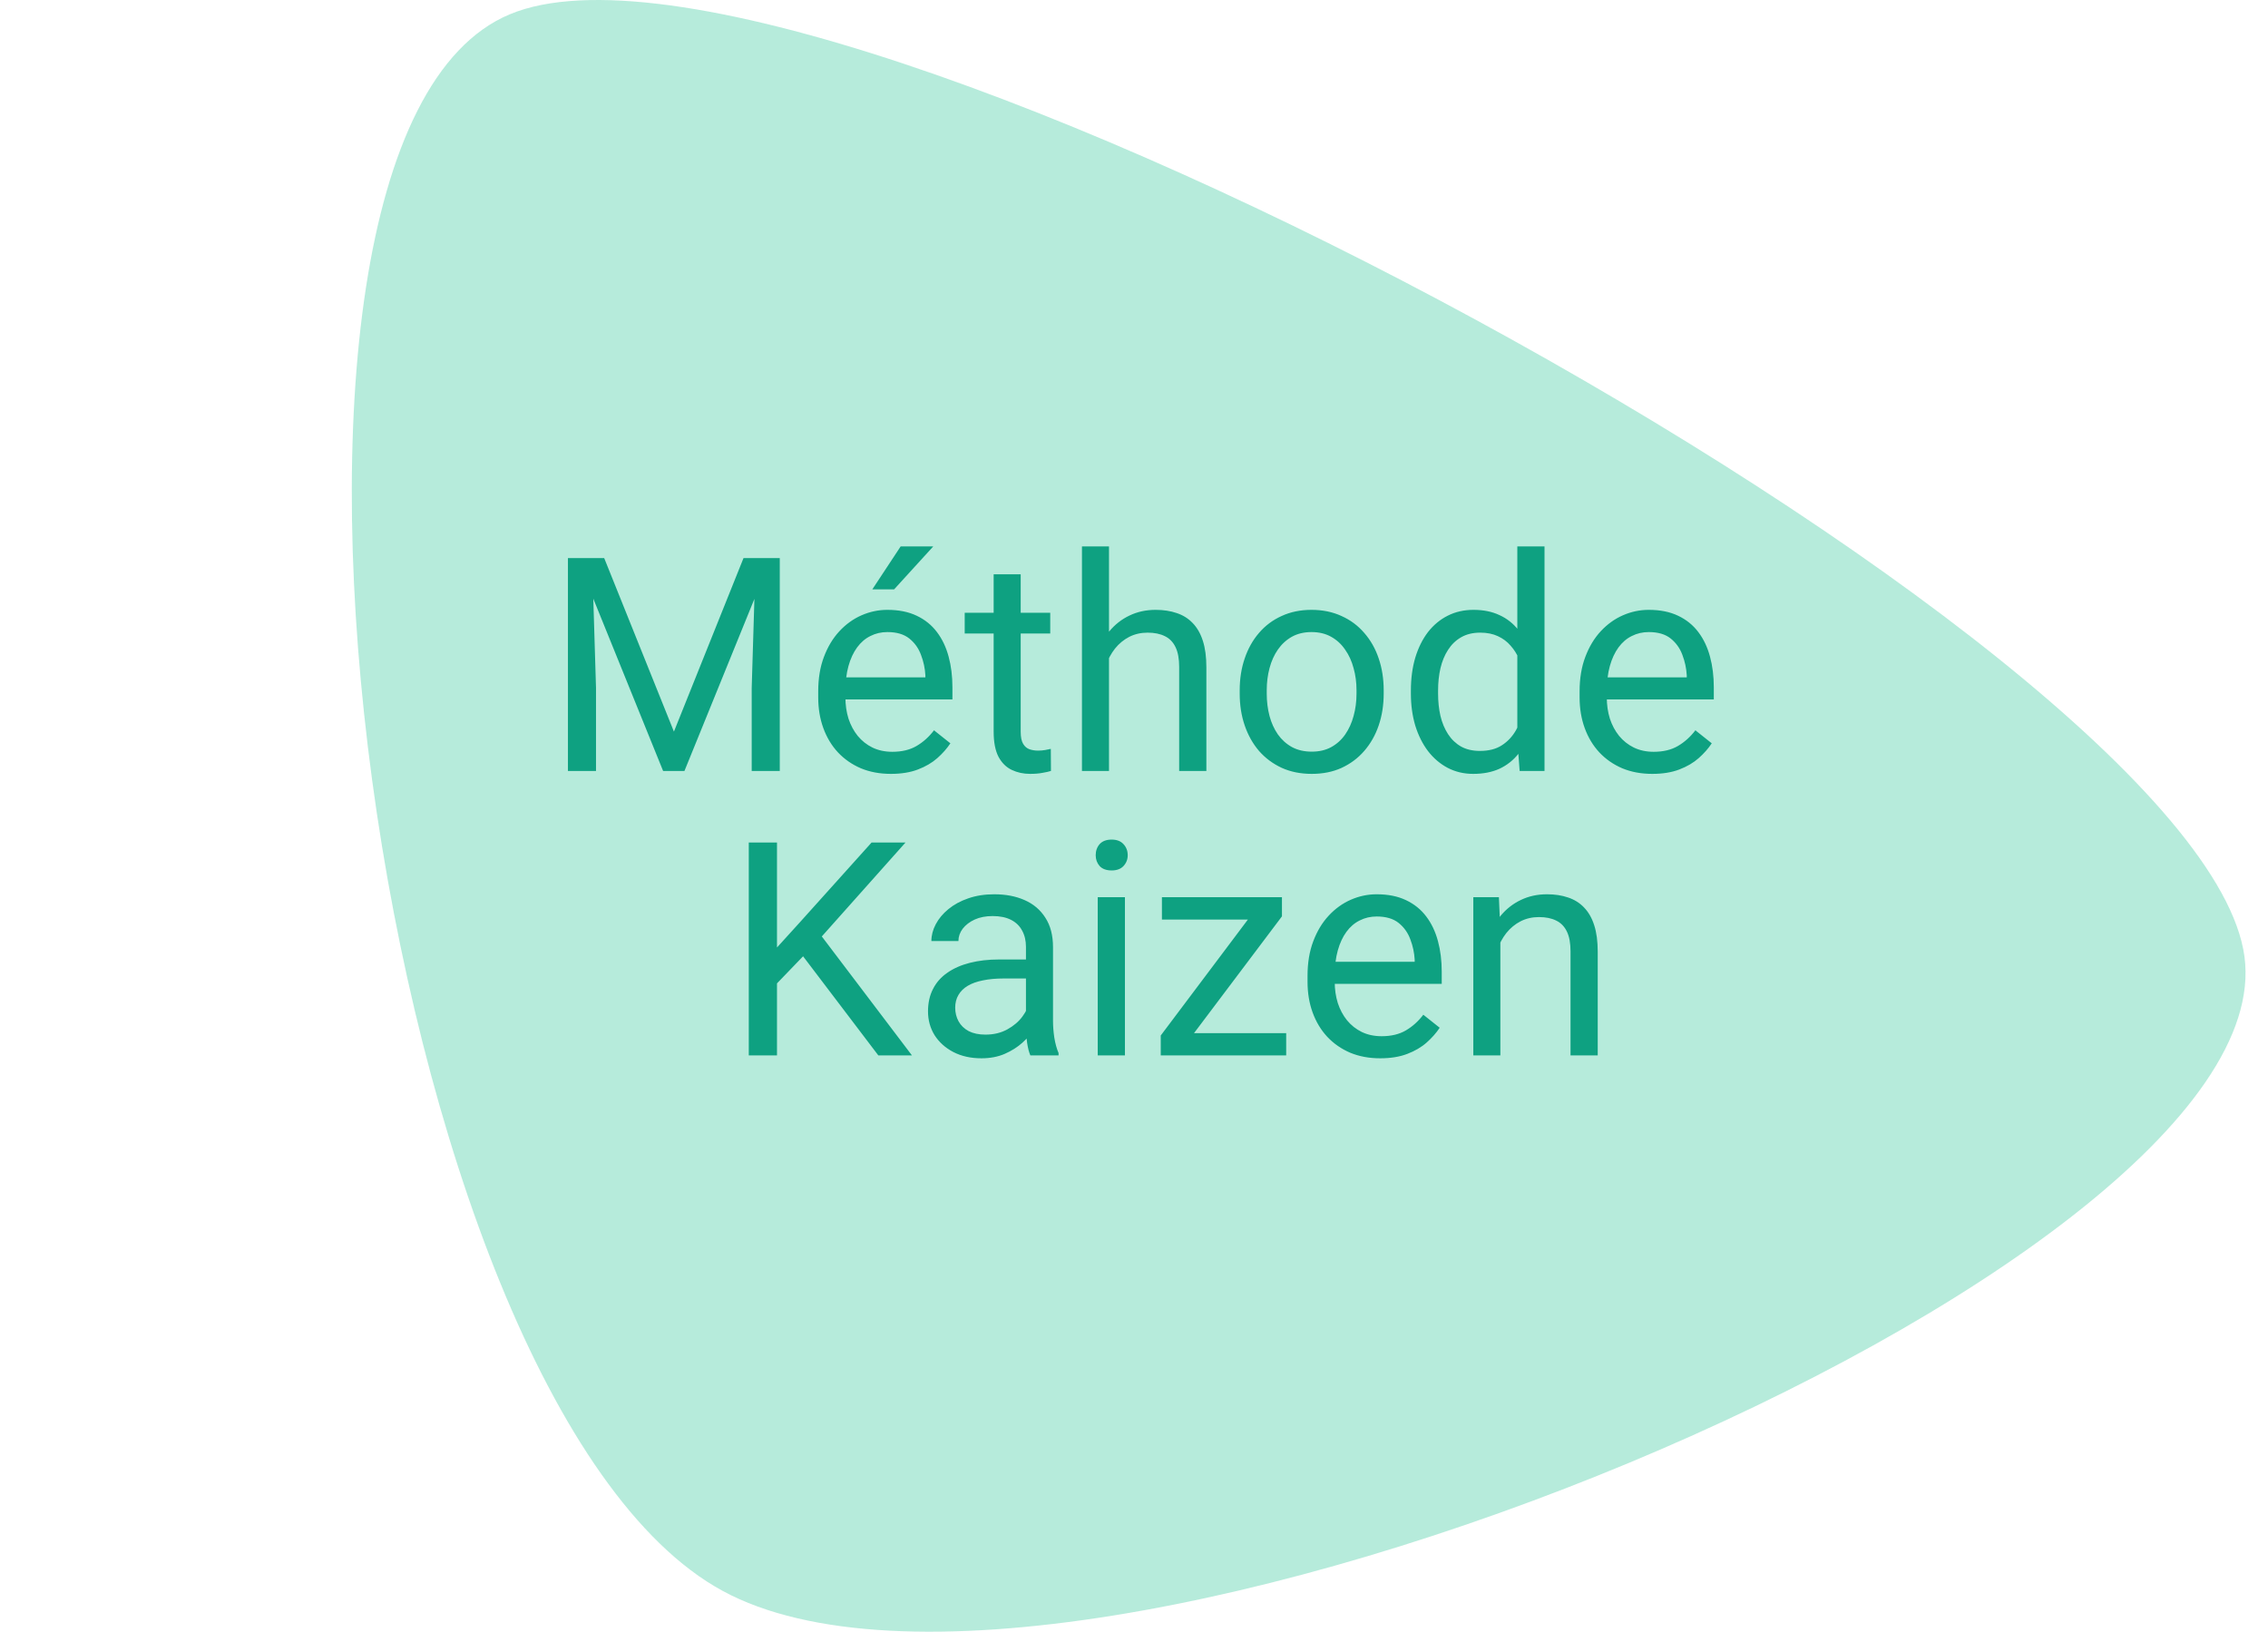
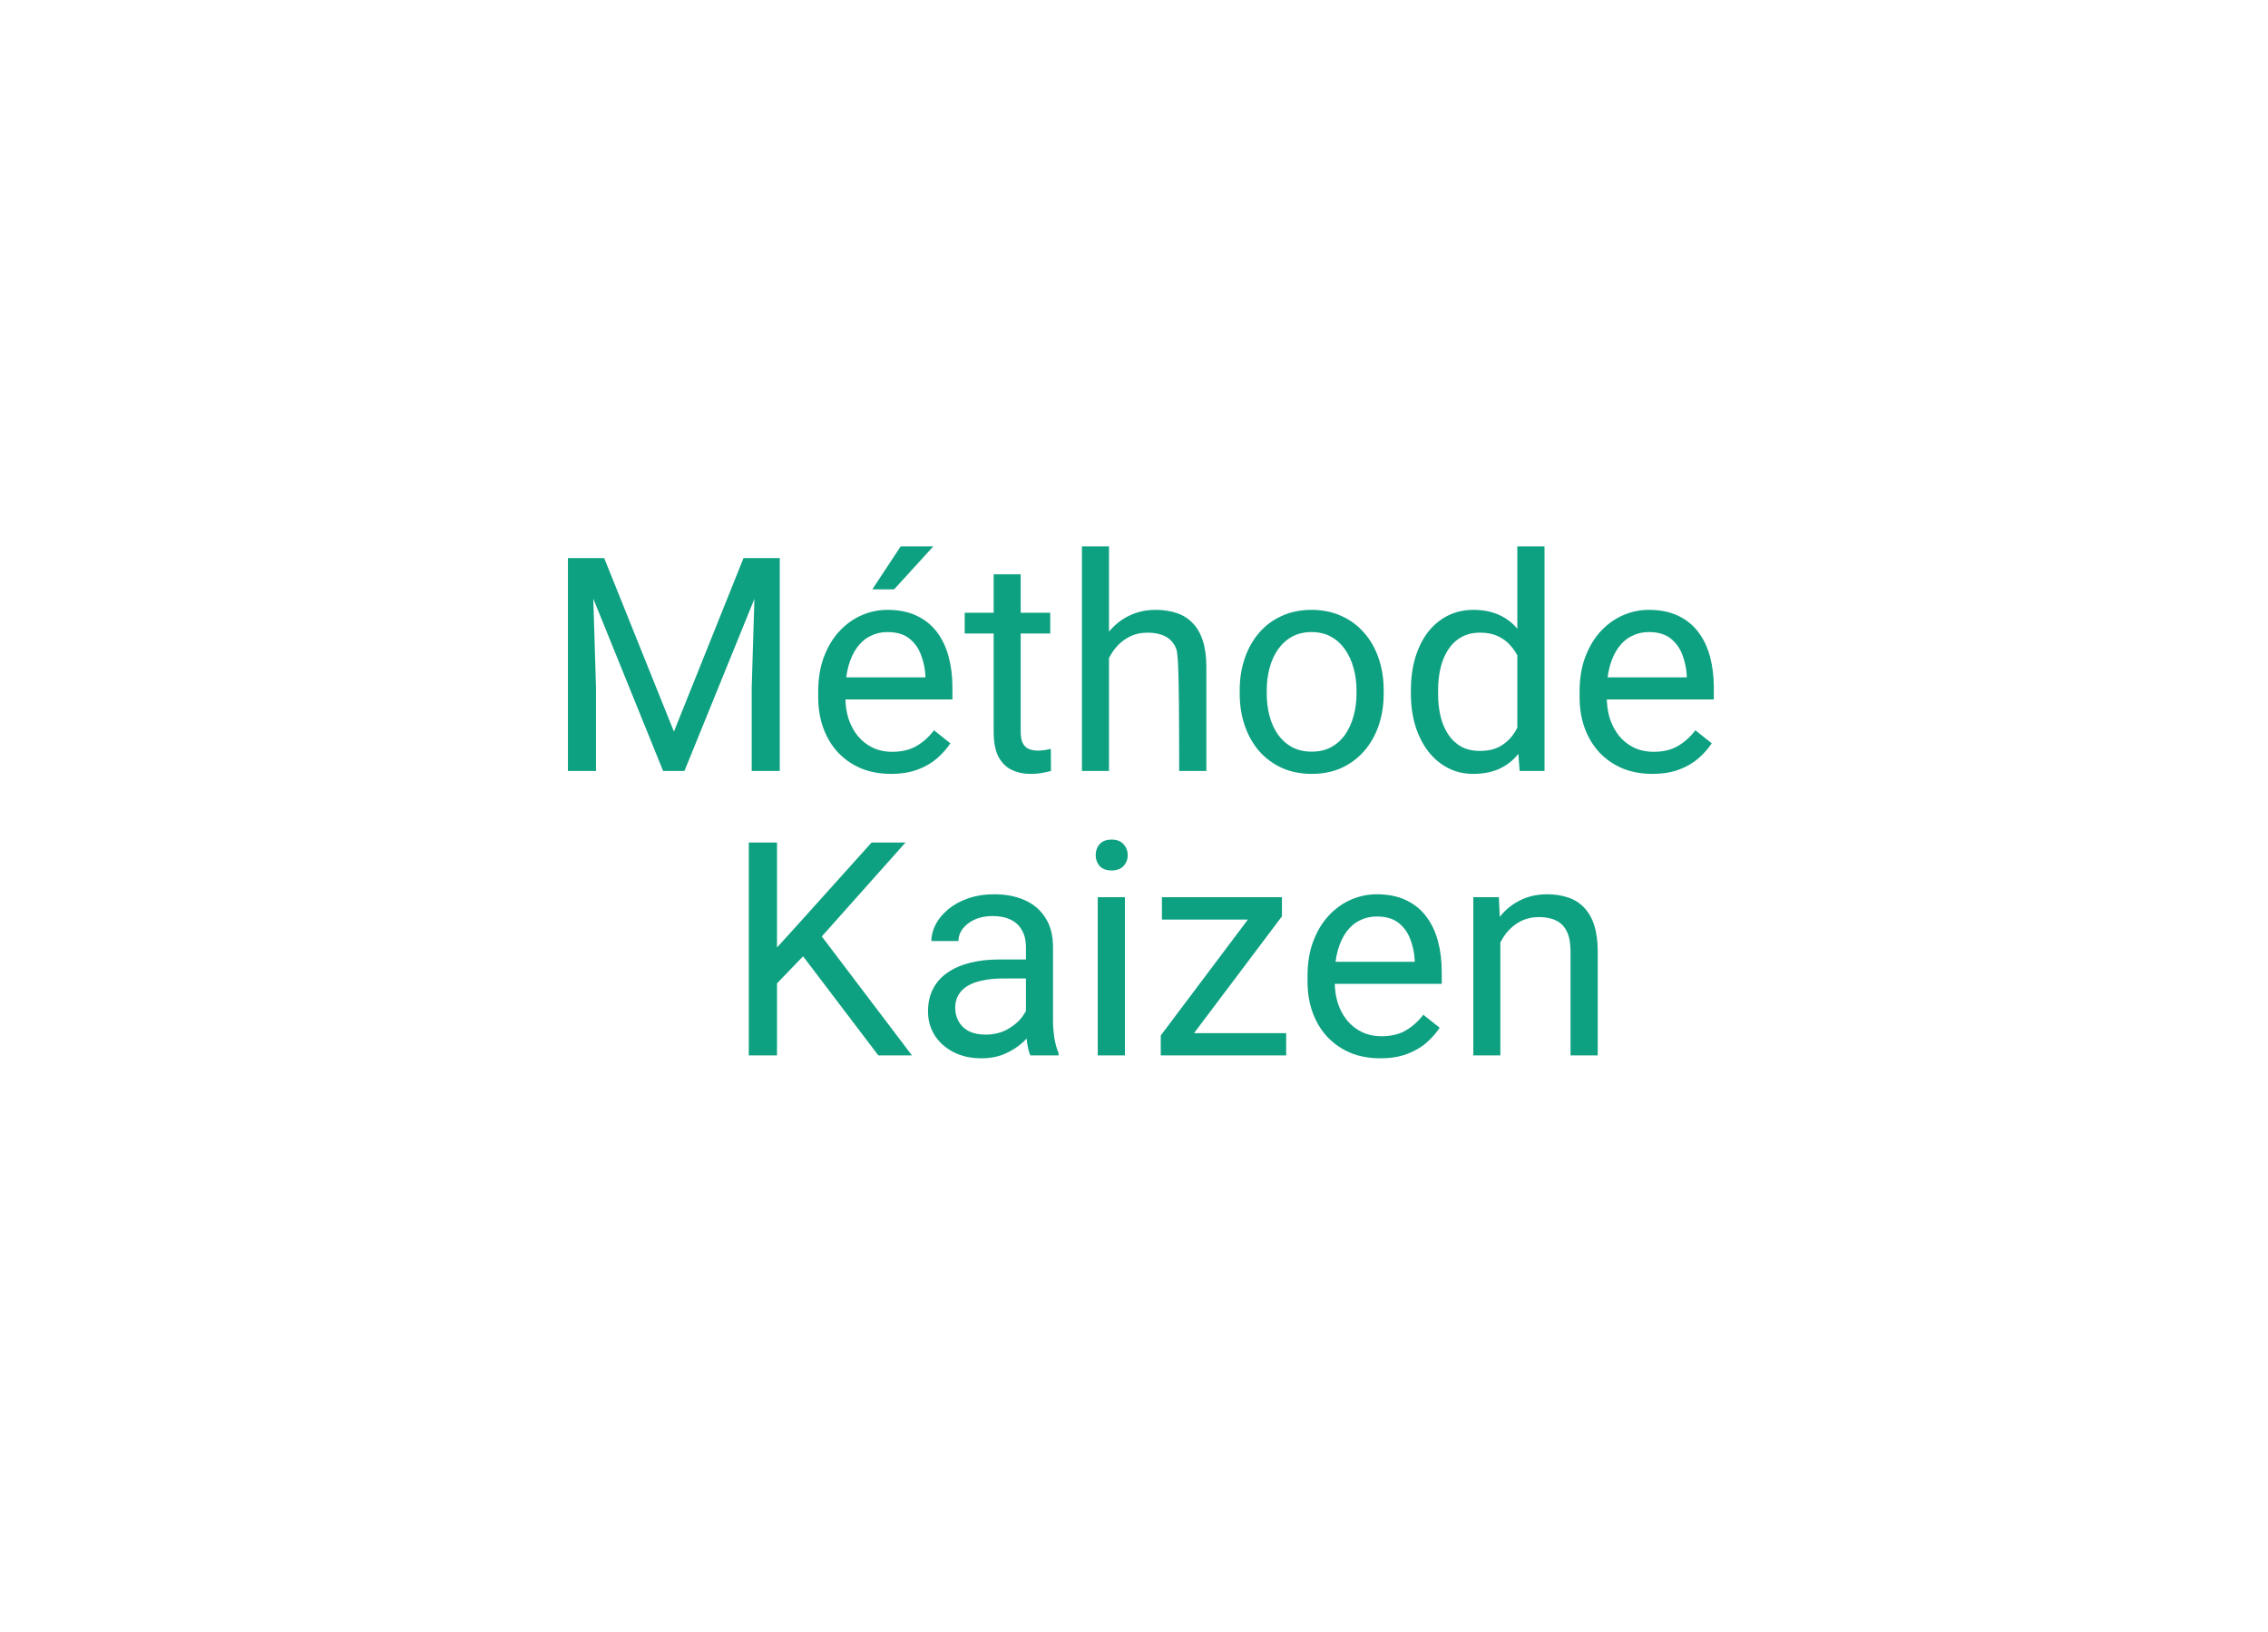
<svg xmlns="http://www.w3.org/2000/svg" width="303" height="218" viewBox="0 0 303 218" fill="none">
-   <path d="M299.855 127.791C305.539 169.92 142.889 237.723 96.543 212.546C50.197 187.368 27.46 18.854 68.123 1.903C108.785 -15.047 294.171 85.663 299.855 127.791Z" fill="#0CBC87" fill-opacity="0.3" />
-   <path d="M77.066 74.562H80.719L90.035 97.746L99.332 74.562H103.004L91.441 103H88.59L77.066 74.562ZM75.875 74.562H79.098L79.625 91.906V103H75.875V74.562ZM100.953 74.562H104.176V103H100.426V91.906L100.953 74.562ZM119.02 103.391C117.548 103.391 116.214 103.143 115.016 102.648C113.831 102.141 112.809 101.431 111.949 100.52C111.103 99.608 110.452 98.527 109.996 97.277C109.54 96.027 109.312 94.66 109.312 93.176V92.356C109.312 90.637 109.566 89.107 110.074 87.766C110.582 86.412 111.272 85.266 112.145 84.328C113.017 83.391 114.007 82.681 115.113 82.199C116.22 81.717 117.366 81.477 118.551 81.477C120.061 81.477 121.363 81.737 122.457 82.258C123.564 82.779 124.469 83.508 125.172 84.445C125.875 85.37 126.396 86.463 126.734 87.727C127.073 88.977 127.242 90.344 127.242 91.828V93.449H111.461V90.5H123.629V90.227C123.577 89.289 123.382 88.378 123.043 87.492C122.717 86.607 122.197 85.878 121.48 85.305C120.764 84.732 119.788 84.445 118.551 84.445C117.73 84.445 116.975 84.621 116.285 84.973C115.595 85.311 115.003 85.819 114.508 86.496C114.013 87.173 113.629 88 113.355 88.977C113.082 89.953 112.945 91.079 112.945 92.356V93.176C112.945 94.178 113.082 95.122 113.355 96.008C113.642 96.88 114.052 97.648 114.586 98.312C115.133 98.977 115.79 99.497 116.559 99.875C117.34 100.253 118.225 100.441 119.215 100.441C120.491 100.441 121.572 100.181 122.457 99.66C123.342 99.139 124.117 98.443 124.781 97.57L126.969 99.309C126.513 99.999 125.934 100.656 125.23 101.281C124.527 101.906 123.661 102.414 122.633 102.805C121.617 103.195 120.413 103.391 119.02 103.391ZM116.539 78.742L120.328 73H124.684L119.449 78.742H116.539ZM140.309 81.867V84.641H128.883V81.867H140.309ZM132.75 76.731H136.363V97.766C136.363 98.482 136.474 99.022 136.695 99.387C136.917 99.751 137.203 99.992 137.555 100.109C137.906 100.227 138.284 100.285 138.688 100.285C138.987 100.285 139.299 100.259 139.625 100.207C139.964 100.142 140.217 100.09 140.387 100.051L140.406 103C140.12 103.091 139.742 103.176 139.273 103.254C138.818 103.345 138.264 103.391 137.613 103.391C136.728 103.391 135.914 103.215 135.172 102.863C134.43 102.512 133.837 101.926 133.395 101.105C132.965 100.272 132.75 99.152 132.75 97.746V76.731ZM148.16 73V103H144.547V73H148.16ZM147.301 91.633L145.797 91.574C145.81 90.129 146.025 88.794 146.441 87.57C146.858 86.333 147.444 85.259 148.199 84.348C148.954 83.436 149.853 82.733 150.895 82.238C151.949 81.731 153.115 81.477 154.391 81.477C155.432 81.477 156.37 81.62 157.203 81.906C158.036 82.18 158.746 82.622 159.332 83.234C159.931 83.846 160.387 84.641 160.699 85.617C161.012 86.581 161.168 87.759 161.168 89.152V103H157.535V89.113C157.535 88.007 157.372 87.121 157.047 86.457C156.721 85.78 156.246 85.292 155.621 84.992C154.996 84.68 154.228 84.523 153.316 84.523C152.418 84.523 151.598 84.712 150.855 85.09C150.126 85.467 149.495 85.988 148.961 86.652C148.44 87.316 148.03 88.078 147.73 88.938C147.444 89.784 147.301 90.682 147.301 91.633ZM165.621 92.668V92.219C165.621 90.695 165.842 89.283 166.285 87.981C166.728 86.665 167.366 85.526 168.199 84.562C169.033 83.586 170.042 82.831 171.227 82.297C172.411 81.75 173.74 81.477 175.211 81.477C176.695 81.477 178.03 81.75 179.215 82.297C180.413 82.831 181.428 83.586 182.262 84.562C183.108 85.526 183.753 86.665 184.195 87.981C184.638 89.283 184.859 90.695 184.859 92.219V92.668C184.859 94.191 184.638 95.604 184.195 96.906C183.753 98.208 183.108 99.348 182.262 100.324C181.428 101.288 180.419 102.043 179.234 102.59C178.062 103.124 176.734 103.391 175.25 103.391C173.766 103.391 172.431 103.124 171.246 102.59C170.061 102.043 169.046 101.288 168.199 100.324C167.366 99.348 166.728 98.208 166.285 96.906C165.842 95.604 165.621 94.191 165.621 92.668ZM169.234 92.219V92.668C169.234 93.723 169.358 94.719 169.605 95.656C169.853 96.581 170.224 97.401 170.719 98.117C171.227 98.833 171.858 99.4 172.613 99.816C173.368 100.22 174.247 100.422 175.25 100.422C176.24 100.422 177.105 100.22 177.848 99.816C178.603 99.4 179.228 98.833 179.723 98.117C180.217 97.401 180.589 96.581 180.836 95.656C181.096 94.719 181.227 93.723 181.227 92.668V92.219C181.227 91.177 181.096 90.194 180.836 89.269C180.589 88.332 180.211 87.505 179.703 86.789C179.208 86.06 178.583 85.487 177.828 85.07C177.086 84.654 176.214 84.445 175.211 84.445C174.221 84.445 173.349 84.654 172.594 85.07C171.852 85.487 171.227 86.06 170.719 86.789C170.224 87.505 169.853 88.332 169.605 89.269C169.358 90.194 169.234 91.177 169.234 92.219ZM202.711 98.898V73H206.344V103H203.023L202.711 98.898ZM188.492 92.668V92.258C188.492 90.643 188.688 89.178 189.078 87.863C189.482 86.535 190.048 85.396 190.777 84.445C191.52 83.495 192.398 82.766 193.414 82.258C194.443 81.737 195.589 81.477 196.852 81.477C198.18 81.477 199.339 81.711 200.328 82.18C201.331 82.635 202.177 83.306 202.867 84.191C203.57 85.064 204.124 86.118 204.527 87.356C204.931 88.592 205.211 89.992 205.367 91.555V93.352C205.224 94.901 204.944 96.294 204.527 97.531C204.124 98.768 203.57 99.823 202.867 100.695C202.177 101.568 201.331 102.238 200.328 102.707C199.326 103.163 198.154 103.391 196.812 103.391C195.576 103.391 194.443 103.124 193.414 102.59C192.398 102.056 191.52 101.307 190.777 100.344C190.048 99.38 189.482 98.247 189.078 96.945C188.688 95.63 188.492 94.204 188.492 92.668ZM192.125 92.258V92.668C192.125 93.723 192.229 94.712 192.438 95.637C192.659 96.561 192.997 97.375 193.453 98.078C193.909 98.781 194.488 99.335 195.191 99.738C195.895 100.129 196.734 100.324 197.711 100.324C198.909 100.324 199.892 100.07 200.66 99.562C201.441 99.055 202.066 98.384 202.535 97.551C203.004 96.717 203.368 95.812 203.629 94.836V90.129C203.473 89.413 203.245 88.723 202.945 88.059C202.659 87.382 202.281 86.783 201.812 86.262C201.357 85.728 200.79 85.305 200.113 84.992C199.449 84.68 198.661 84.523 197.75 84.523C196.76 84.523 195.908 84.732 195.191 85.148C194.488 85.552 193.909 86.112 193.453 86.828C192.997 87.531 192.659 88.352 192.438 89.289C192.229 90.213 192.125 91.203 192.125 92.258ZM220.738 103.391C219.267 103.391 217.932 103.143 216.734 102.648C215.549 102.141 214.527 101.431 213.668 100.52C212.822 99.608 212.171 98.527 211.715 97.277C211.259 96.027 211.031 94.66 211.031 93.176V92.356C211.031 90.637 211.285 89.107 211.793 87.766C212.301 86.412 212.991 85.266 213.863 84.328C214.736 83.391 215.725 82.681 216.832 82.199C217.939 81.717 219.085 81.477 220.27 81.477C221.78 81.477 223.082 81.737 224.176 82.258C225.283 82.779 226.188 83.508 226.891 84.445C227.594 85.37 228.115 86.463 228.453 87.727C228.792 88.977 228.961 90.344 228.961 91.828V93.449H213.18V90.5H225.348V90.227C225.296 89.289 225.1 88.378 224.762 87.492C224.436 86.607 223.915 85.878 223.199 85.305C222.483 84.732 221.507 84.445 220.27 84.445C219.449 84.445 218.694 84.621 218.004 84.973C217.314 85.311 216.721 85.819 216.227 86.496C215.732 87.173 215.348 88 215.074 88.977C214.801 89.953 214.664 91.079 214.664 92.356V93.176C214.664 94.178 214.801 95.122 215.074 96.008C215.361 96.88 215.771 97.648 216.305 98.312C216.852 98.977 217.509 99.497 218.277 99.875C219.059 100.253 219.944 100.441 220.934 100.441C222.21 100.441 223.29 100.181 224.176 99.66C225.061 99.139 225.836 98.443 226.5 97.57L228.688 99.309C228.232 99.999 227.652 100.656 226.949 101.281C226.246 101.906 225.38 102.414 224.352 102.805C223.336 103.195 222.132 103.391 220.738 103.391ZM103.805 112.562V141H100.035V112.562H103.805ZM120.973 112.562L109.156 125.824L102.516 132.719L101.891 128.695L106.891 123.188L116.441 112.562H120.973ZM117.34 141L106.812 127.133L109.059 124.145L121.832 141H117.34ZM137.066 137.387V126.508C137.066 125.674 136.897 124.952 136.559 124.34C136.233 123.715 135.738 123.233 135.074 122.895C134.41 122.556 133.59 122.387 132.613 122.387C131.702 122.387 130.901 122.543 130.211 122.855C129.534 123.168 129 123.578 128.609 124.086C128.232 124.594 128.043 125.141 128.043 125.727H124.43C124.43 124.971 124.625 124.223 125.016 123.48C125.406 122.738 125.966 122.068 126.695 121.469C127.438 120.857 128.323 120.375 129.352 120.023C130.393 119.659 131.552 119.477 132.828 119.477C134.365 119.477 135.719 119.737 136.891 120.258C138.076 120.779 139 121.566 139.664 122.621C140.341 123.663 140.68 124.971 140.68 126.547V136.391C140.68 137.094 140.738 137.842 140.855 138.637C140.986 139.431 141.174 140.115 141.422 140.688V141H137.652C137.47 140.583 137.327 140.03 137.223 139.34C137.118 138.637 137.066 137.986 137.066 137.387ZM137.691 128.188L137.73 130.727H134.078C133.049 130.727 132.132 130.811 131.324 130.98C130.517 131.137 129.84 131.378 129.293 131.703C128.746 132.029 128.329 132.439 128.043 132.934C127.757 133.415 127.613 133.982 127.613 134.633C127.613 135.297 127.763 135.902 128.062 136.449C128.362 136.996 128.811 137.432 129.41 137.758C130.022 138.07 130.771 138.227 131.656 138.227C132.763 138.227 133.74 137.992 134.586 137.523C135.432 137.055 136.103 136.482 136.598 135.805C137.105 135.128 137.379 134.47 137.418 133.832L138.961 135.57C138.87 136.117 138.622 136.723 138.219 137.387C137.815 138.051 137.275 138.689 136.598 139.301C135.934 139.9 135.139 140.401 134.215 140.805C133.303 141.195 132.275 141.391 131.129 141.391C129.697 141.391 128.44 141.111 127.359 140.551C126.292 139.991 125.458 139.242 124.859 138.305C124.273 137.354 123.98 136.293 123.98 135.121C123.98 133.988 124.202 132.992 124.645 132.133C125.087 131.26 125.725 130.538 126.559 129.965C127.392 129.379 128.395 128.936 129.566 128.637C130.738 128.337 132.047 128.188 133.492 128.188H137.691ZM150.289 119.867V141H146.656V119.867H150.289ZM146.383 114.262C146.383 113.676 146.559 113.181 146.91 112.777C147.275 112.374 147.809 112.172 148.512 112.172C149.202 112.172 149.729 112.374 150.094 112.777C150.471 113.181 150.66 113.676 150.66 114.262C150.66 114.822 150.471 115.303 150.094 115.707C149.729 116.098 149.202 116.293 148.512 116.293C147.809 116.293 147.275 116.098 146.91 115.707C146.559 115.303 146.383 114.822 146.383 114.262ZM171.832 138.031V141H156.461V138.031H171.832ZM171.266 122.426L157.281 141H155.074V138.344L168.961 119.867H171.266V122.426ZM169.664 119.867V122.855H155.23V119.867H169.664ZM184.391 141.391C182.919 141.391 181.585 141.143 180.387 140.648C179.202 140.141 178.18 139.431 177.32 138.52C176.474 137.608 175.823 136.527 175.367 135.277C174.911 134.027 174.684 132.66 174.684 131.176V130.355C174.684 128.637 174.938 127.107 175.445 125.766C175.953 124.411 176.643 123.266 177.516 122.328C178.388 121.391 179.378 120.681 180.484 120.199C181.591 119.717 182.737 119.477 183.922 119.477C185.432 119.477 186.734 119.737 187.828 120.258C188.935 120.779 189.84 121.508 190.543 122.445C191.246 123.37 191.767 124.464 192.105 125.727C192.444 126.977 192.613 128.344 192.613 129.828V131.449H176.832V128.5H189V128.227C188.948 127.289 188.753 126.378 188.414 125.492C188.089 124.607 187.568 123.878 186.852 123.305C186.135 122.732 185.159 122.445 183.922 122.445C183.102 122.445 182.346 122.621 181.656 122.973C180.966 123.311 180.374 123.819 179.879 124.496C179.384 125.173 179 126 178.727 126.977C178.453 127.953 178.316 129.079 178.316 130.355V131.176C178.316 132.178 178.453 133.122 178.727 134.008C179.013 134.88 179.423 135.648 179.957 136.312C180.504 136.977 181.161 137.497 181.93 137.875C182.711 138.253 183.596 138.441 184.586 138.441C185.862 138.441 186.943 138.181 187.828 137.66C188.714 137.139 189.488 136.443 190.152 135.57L192.34 137.309C191.884 137.999 191.305 138.656 190.602 139.281C189.898 139.906 189.033 140.414 188.004 140.805C186.988 141.195 185.784 141.391 184.391 141.391ZM200.445 124.379V141H196.832V119.867H200.25L200.445 124.379ZM199.586 129.633L198.082 129.574C198.095 128.129 198.31 126.794 198.727 125.57C199.143 124.333 199.729 123.259 200.484 122.348C201.24 121.436 202.138 120.733 203.18 120.238C204.234 119.73 205.4 119.477 206.676 119.477C207.717 119.477 208.655 119.62 209.488 119.906C210.322 120.18 211.031 120.622 211.617 121.234C212.216 121.846 212.672 122.641 212.984 123.617C213.297 124.581 213.453 125.759 213.453 127.152V141H209.82V127.113C209.82 126.007 209.658 125.121 209.332 124.457C209.007 123.78 208.531 123.292 207.906 122.992C207.281 122.68 206.513 122.523 205.602 122.523C204.703 122.523 203.883 122.712 203.141 123.09C202.411 123.467 201.78 123.988 201.246 124.652C200.725 125.316 200.315 126.078 200.016 126.938C199.729 127.784 199.586 128.682 199.586 129.633Z" fill="#0EA181" />
+   <path d="M77.066 74.562H80.719L90.035 97.746L99.332 74.562H103.004L91.441 103H88.59L77.066 74.562ZM75.875 74.562H79.098L79.625 91.906V103H75.875V74.562ZM100.953 74.562H104.176V103H100.426V91.906L100.953 74.562ZM119.02 103.391C117.548 103.391 116.214 103.143 115.016 102.648C113.831 102.141 112.809 101.431 111.949 100.52C111.103 99.608 110.452 98.527 109.996 97.277C109.54 96.027 109.312 94.66 109.312 93.176V92.356C109.312 90.637 109.566 89.107 110.074 87.766C110.582 86.412 111.272 85.266 112.145 84.328C113.017 83.391 114.007 82.681 115.113 82.199C116.22 81.717 117.366 81.477 118.551 81.477C120.061 81.477 121.363 81.737 122.457 82.258C123.564 82.779 124.469 83.508 125.172 84.445C125.875 85.37 126.396 86.463 126.734 87.727C127.073 88.977 127.242 90.344 127.242 91.828V93.449H111.461V90.5H123.629V90.227C123.577 89.289 123.382 88.378 123.043 87.492C122.717 86.607 122.197 85.878 121.48 85.305C120.764 84.732 119.788 84.445 118.551 84.445C117.73 84.445 116.975 84.621 116.285 84.973C115.595 85.311 115.003 85.819 114.508 86.496C114.013 87.173 113.629 88 113.355 88.977C113.082 89.953 112.945 91.079 112.945 92.356V93.176C112.945 94.178 113.082 95.122 113.355 96.008C113.642 96.88 114.052 97.648 114.586 98.312C115.133 98.977 115.79 99.497 116.559 99.875C117.34 100.253 118.225 100.441 119.215 100.441C120.491 100.441 121.572 100.181 122.457 99.66C123.342 99.139 124.117 98.443 124.781 97.57L126.969 99.309C126.513 99.999 125.934 100.656 125.23 101.281C124.527 101.906 123.661 102.414 122.633 102.805C121.617 103.195 120.413 103.391 119.02 103.391ZM116.539 78.742L120.328 73H124.684L119.449 78.742H116.539ZM140.309 81.867V84.641H128.883V81.867H140.309ZM132.75 76.731H136.363V97.766C136.363 98.482 136.474 99.022 136.695 99.387C136.917 99.751 137.203 99.992 137.555 100.109C137.906 100.227 138.284 100.285 138.688 100.285C138.987 100.285 139.299 100.259 139.625 100.207C139.964 100.142 140.217 100.09 140.387 100.051L140.406 103C140.12 103.091 139.742 103.176 139.273 103.254C138.818 103.345 138.264 103.391 137.613 103.391C136.728 103.391 135.914 103.215 135.172 102.863C134.43 102.512 133.837 101.926 133.395 101.105C132.965 100.272 132.75 99.152 132.75 97.746V76.731ZM148.16 73V103H144.547V73H148.16ZM147.301 91.633L145.797 91.574C145.81 90.129 146.025 88.794 146.441 87.57C146.858 86.333 147.444 85.259 148.199 84.348C148.954 83.436 149.853 82.733 150.895 82.238C151.949 81.731 153.115 81.477 154.391 81.477C155.432 81.477 156.37 81.62 157.203 81.906C158.036 82.18 158.746 82.622 159.332 83.234C159.931 83.846 160.387 84.641 160.699 85.617C161.012 86.581 161.168 87.759 161.168 89.152V103H157.535C157.535 88.007 157.372 87.121 157.047 86.457C156.721 85.78 156.246 85.292 155.621 84.992C154.996 84.68 154.228 84.523 153.316 84.523C152.418 84.523 151.598 84.712 150.855 85.09C150.126 85.467 149.495 85.988 148.961 86.652C148.44 87.316 148.03 88.078 147.73 88.938C147.444 89.784 147.301 90.682 147.301 91.633ZM165.621 92.668V92.219C165.621 90.695 165.842 89.283 166.285 87.981C166.728 86.665 167.366 85.526 168.199 84.562C169.033 83.586 170.042 82.831 171.227 82.297C172.411 81.75 173.74 81.477 175.211 81.477C176.695 81.477 178.03 81.75 179.215 82.297C180.413 82.831 181.428 83.586 182.262 84.562C183.108 85.526 183.753 86.665 184.195 87.981C184.638 89.283 184.859 90.695 184.859 92.219V92.668C184.859 94.191 184.638 95.604 184.195 96.906C183.753 98.208 183.108 99.348 182.262 100.324C181.428 101.288 180.419 102.043 179.234 102.59C178.062 103.124 176.734 103.391 175.25 103.391C173.766 103.391 172.431 103.124 171.246 102.59C170.061 102.043 169.046 101.288 168.199 100.324C167.366 99.348 166.728 98.208 166.285 96.906C165.842 95.604 165.621 94.191 165.621 92.668ZM169.234 92.219V92.668C169.234 93.723 169.358 94.719 169.605 95.656C169.853 96.581 170.224 97.401 170.719 98.117C171.227 98.833 171.858 99.4 172.613 99.816C173.368 100.22 174.247 100.422 175.25 100.422C176.24 100.422 177.105 100.22 177.848 99.816C178.603 99.4 179.228 98.833 179.723 98.117C180.217 97.401 180.589 96.581 180.836 95.656C181.096 94.719 181.227 93.723 181.227 92.668V92.219C181.227 91.177 181.096 90.194 180.836 89.269C180.589 88.332 180.211 87.505 179.703 86.789C179.208 86.06 178.583 85.487 177.828 85.07C177.086 84.654 176.214 84.445 175.211 84.445C174.221 84.445 173.349 84.654 172.594 85.07C171.852 85.487 171.227 86.06 170.719 86.789C170.224 87.505 169.853 88.332 169.605 89.269C169.358 90.194 169.234 91.177 169.234 92.219ZM202.711 98.898V73H206.344V103H203.023L202.711 98.898ZM188.492 92.668V92.258C188.492 90.643 188.688 89.178 189.078 87.863C189.482 86.535 190.048 85.396 190.777 84.445C191.52 83.495 192.398 82.766 193.414 82.258C194.443 81.737 195.589 81.477 196.852 81.477C198.18 81.477 199.339 81.711 200.328 82.18C201.331 82.635 202.177 83.306 202.867 84.191C203.57 85.064 204.124 86.118 204.527 87.356C204.931 88.592 205.211 89.992 205.367 91.555V93.352C205.224 94.901 204.944 96.294 204.527 97.531C204.124 98.768 203.57 99.823 202.867 100.695C202.177 101.568 201.331 102.238 200.328 102.707C199.326 103.163 198.154 103.391 196.812 103.391C195.576 103.391 194.443 103.124 193.414 102.59C192.398 102.056 191.52 101.307 190.777 100.344C190.048 99.38 189.482 98.247 189.078 96.945C188.688 95.63 188.492 94.204 188.492 92.668ZM192.125 92.258V92.668C192.125 93.723 192.229 94.712 192.438 95.637C192.659 96.561 192.997 97.375 193.453 98.078C193.909 98.781 194.488 99.335 195.191 99.738C195.895 100.129 196.734 100.324 197.711 100.324C198.909 100.324 199.892 100.07 200.66 99.562C201.441 99.055 202.066 98.384 202.535 97.551C203.004 96.717 203.368 95.812 203.629 94.836V90.129C203.473 89.413 203.245 88.723 202.945 88.059C202.659 87.382 202.281 86.783 201.812 86.262C201.357 85.728 200.79 85.305 200.113 84.992C199.449 84.68 198.661 84.523 197.75 84.523C196.76 84.523 195.908 84.732 195.191 85.148C194.488 85.552 193.909 86.112 193.453 86.828C192.997 87.531 192.659 88.352 192.438 89.289C192.229 90.213 192.125 91.203 192.125 92.258ZM220.738 103.391C219.267 103.391 217.932 103.143 216.734 102.648C215.549 102.141 214.527 101.431 213.668 100.52C212.822 99.608 212.171 98.527 211.715 97.277C211.259 96.027 211.031 94.66 211.031 93.176V92.356C211.031 90.637 211.285 89.107 211.793 87.766C212.301 86.412 212.991 85.266 213.863 84.328C214.736 83.391 215.725 82.681 216.832 82.199C217.939 81.717 219.085 81.477 220.27 81.477C221.78 81.477 223.082 81.737 224.176 82.258C225.283 82.779 226.188 83.508 226.891 84.445C227.594 85.37 228.115 86.463 228.453 87.727C228.792 88.977 228.961 90.344 228.961 91.828V93.449H213.18V90.5H225.348V90.227C225.296 89.289 225.1 88.378 224.762 87.492C224.436 86.607 223.915 85.878 223.199 85.305C222.483 84.732 221.507 84.445 220.27 84.445C219.449 84.445 218.694 84.621 218.004 84.973C217.314 85.311 216.721 85.819 216.227 86.496C215.732 87.173 215.348 88 215.074 88.977C214.801 89.953 214.664 91.079 214.664 92.356V93.176C214.664 94.178 214.801 95.122 215.074 96.008C215.361 96.88 215.771 97.648 216.305 98.312C216.852 98.977 217.509 99.497 218.277 99.875C219.059 100.253 219.944 100.441 220.934 100.441C222.21 100.441 223.29 100.181 224.176 99.66C225.061 99.139 225.836 98.443 226.5 97.57L228.688 99.309C228.232 99.999 227.652 100.656 226.949 101.281C226.246 101.906 225.38 102.414 224.352 102.805C223.336 103.195 222.132 103.391 220.738 103.391ZM103.805 112.562V141H100.035V112.562H103.805ZM120.973 112.562L109.156 125.824L102.516 132.719L101.891 128.695L106.891 123.188L116.441 112.562H120.973ZM117.34 141L106.812 127.133L109.059 124.145L121.832 141H117.34ZM137.066 137.387V126.508C137.066 125.674 136.897 124.952 136.559 124.34C136.233 123.715 135.738 123.233 135.074 122.895C134.41 122.556 133.59 122.387 132.613 122.387C131.702 122.387 130.901 122.543 130.211 122.855C129.534 123.168 129 123.578 128.609 124.086C128.232 124.594 128.043 125.141 128.043 125.727H124.43C124.43 124.971 124.625 124.223 125.016 123.48C125.406 122.738 125.966 122.068 126.695 121.469C127.438 120.857 128.323 120.375 129.352 120.023C130.393 119.659 131.552 119.477 132.828 119.477C134.365 119.477 135.719 119.737 136.891 120.258C138.076 120.779 139 121.566 139.664 122.621C140.341 123.663 140.68 124.971 140.68 126.547V136.391C140.68 137.094 140.738 137.842 140.855 138.637C140.986 139.431 141.174 140.115 141.422 140.688V141H137.652C137.47 140.583 137.327 140.03 137.223 139.34C137.118 138.637 137.066 137.986 137.066 137.387ZM137.691 128.188L137.73 130.727H134.078C133.049 130.727 132.132 130.811 131.324 130.98C130.517 131.137 129.84 131.378 129.293 131.703C128.746 132.029 128.329 132.439 128.043 132.934C127.757 133.415 127.613 133.982 127.613 134.633C127.613 135.297 127.763 135.902 128.062 136.449C128.362 136.996 128.811 137.432 129.41 137.758C130.022 138.07 130.771 138.227 131.656 138.227C132.763 138.227 133.74 137.992 134.586 137.523C135.432 137.055 136.103 136.482 136.598 135.805C137.105 135.128 137.379 134.47 137.418 133.832L138.961 135.57C138.87 136.117 138.622 136.723 138.219 137.387C137.815 138.051 137.275 138.689 136.598 139.301C135.934 139.9 135.139 140.401 134.215 140.805C133.303 141.195 132.275 141.391 131.129 141.391C129.697 141.391 128.44 141.111 127.359 140.551C126.292 139.991 125.458 139.242 124.859 138.305C124.273 137.354 123.98 136.293 123.98 135.121C123.98 133.988 124.202 132.992 124.645 132.133C125.087 131.26 125.725 130.538 126.559 129.965C127.392 129.379 128.395 128.936 129.566 128.637C130.738 128.337 132.047 128.188 133.492 128.188H137.691ZM150.289 119.867V141H146.656V119.867H150.289ZM146.383 114.262C146.383 113.676 146.559 113.181 146.91 112.777C147.275 112.374 147.809 112.172 148.512 112.172C149.202 112.172 149.729 112.374 150.094 112.777C150.471 113.181 150.66 113.676 150.66 114.262C150.66 114.822 150.471 115.303 150.094 115.707C149.729 116.098 149.202 116.293 148.512 116.293C147.809 116.293 147.275 116.098 146.91 115.707C146.559 115.303 146.383 114.822 146.383 114.262ZM171.832 138.031V141H156.461V138.031H171.832ZM171.266 122.426L157.281 141H155.074V138.344L168.961 119.867H171.266V122.426ZM169.664 119.867V122.855H155.23V119.867H169.664ZM184.391 141.391C182.919 141.391 181.585 141.143 180.387 140.648C179.202 140.141 178.18 139.431 177.32 138.52C176.474 137.608 175.823 136.527 175.367 135.277C174.911 134.027 174.684 132.66 174.684 131.176V130.355C174.684 128.637 174.938 127.107 175.445 125.766C175.953 124.411 176.643 123.266 177.516 122.328C178.388 121.391 179.378 120.681 180.484 120.199C181.591 119.717 182.737 119.477 183.922 119.477C185.432 119.477 186.734 119.737 187.828 120.258C188.935 120.779 189.84 121.508 190.543 122.445C191.246 123.37 191.767 124.464 192.105 125.727C192.444 126.977 192.613 128.344 192.613 129.828V131.449H176.832V128.5H189V128.227C188.948 127.289 188.753 126.378 188.414 125.492C188.089 124.607 187.568 123.878 186.852 123.305C186.135 122.732 185.159 122.445 183.922 122.445C183.102 122.445 182.346 122.621 181.656 122.973C180.966 123.311 180.374 123.819 179.879 124.496C179.384 125.173 179 126 178.727 126.977C178.453 127.953 178.316 129.079 178.316 130.355V131.176C178.316 132.178 178.453 133.122 178.727 134.008C179.013 134.88 179.423 135.648 179.957 136.312C180.504 136.977 181.161 137.497 181.93 137.875C182.711 138.253 183.596 138.441 184.586 138.441C185.862 138.441 186.943 138.181 187.828 137.66C188.714 137.139 189.488 136.443 190.152 135.57L192.34 137.309C191.884 137.999 191.305 138.656 190.602 139.281C189.898 139.906 189.033 140.414 188.004 140.805C186.988 141.195 185.784 141.391 184.391 141.391ZM200.445 124.379V141H196.832V119.867H200.25L200.445 124.379ZM199.586 129.633L198.082 129.574C198.095 128.129 198.31 126.794 198.727 125.57C199.143 124.333 199.729 123.259 200.484 122.348C201.24 121.436 202.138 120.733 203.18 120.238C204.234 119.73 205.4 119.477 206.676 119.477C207.717 119.477 208.655 119.62 209.488 119.906C210.322 120.18 211.031 120.622 211.617 121.234C212.216 121.846 212.672 122.641 212.984 123.617C213.297 124.581 213.453 125.759 213.453 127.152V141H209.82V127.113C209.82 126.007 209.658 125.121 209.332 124.457C209.007 123.78 208.531 123.292 207.906 122.992C207.281 122.68 206.513 122.523 205.602 122.523C204.703 122.523 203.883 122.712 203.141 123.09C202.411 123.467 201.78 123.988 201.246 124.652C200.725 125.316 200.315 126.078 200.016 126.938C199.729 127.784 199.586 128.682 199.586 129.633Z" fill="#0EA181" />
</svg>